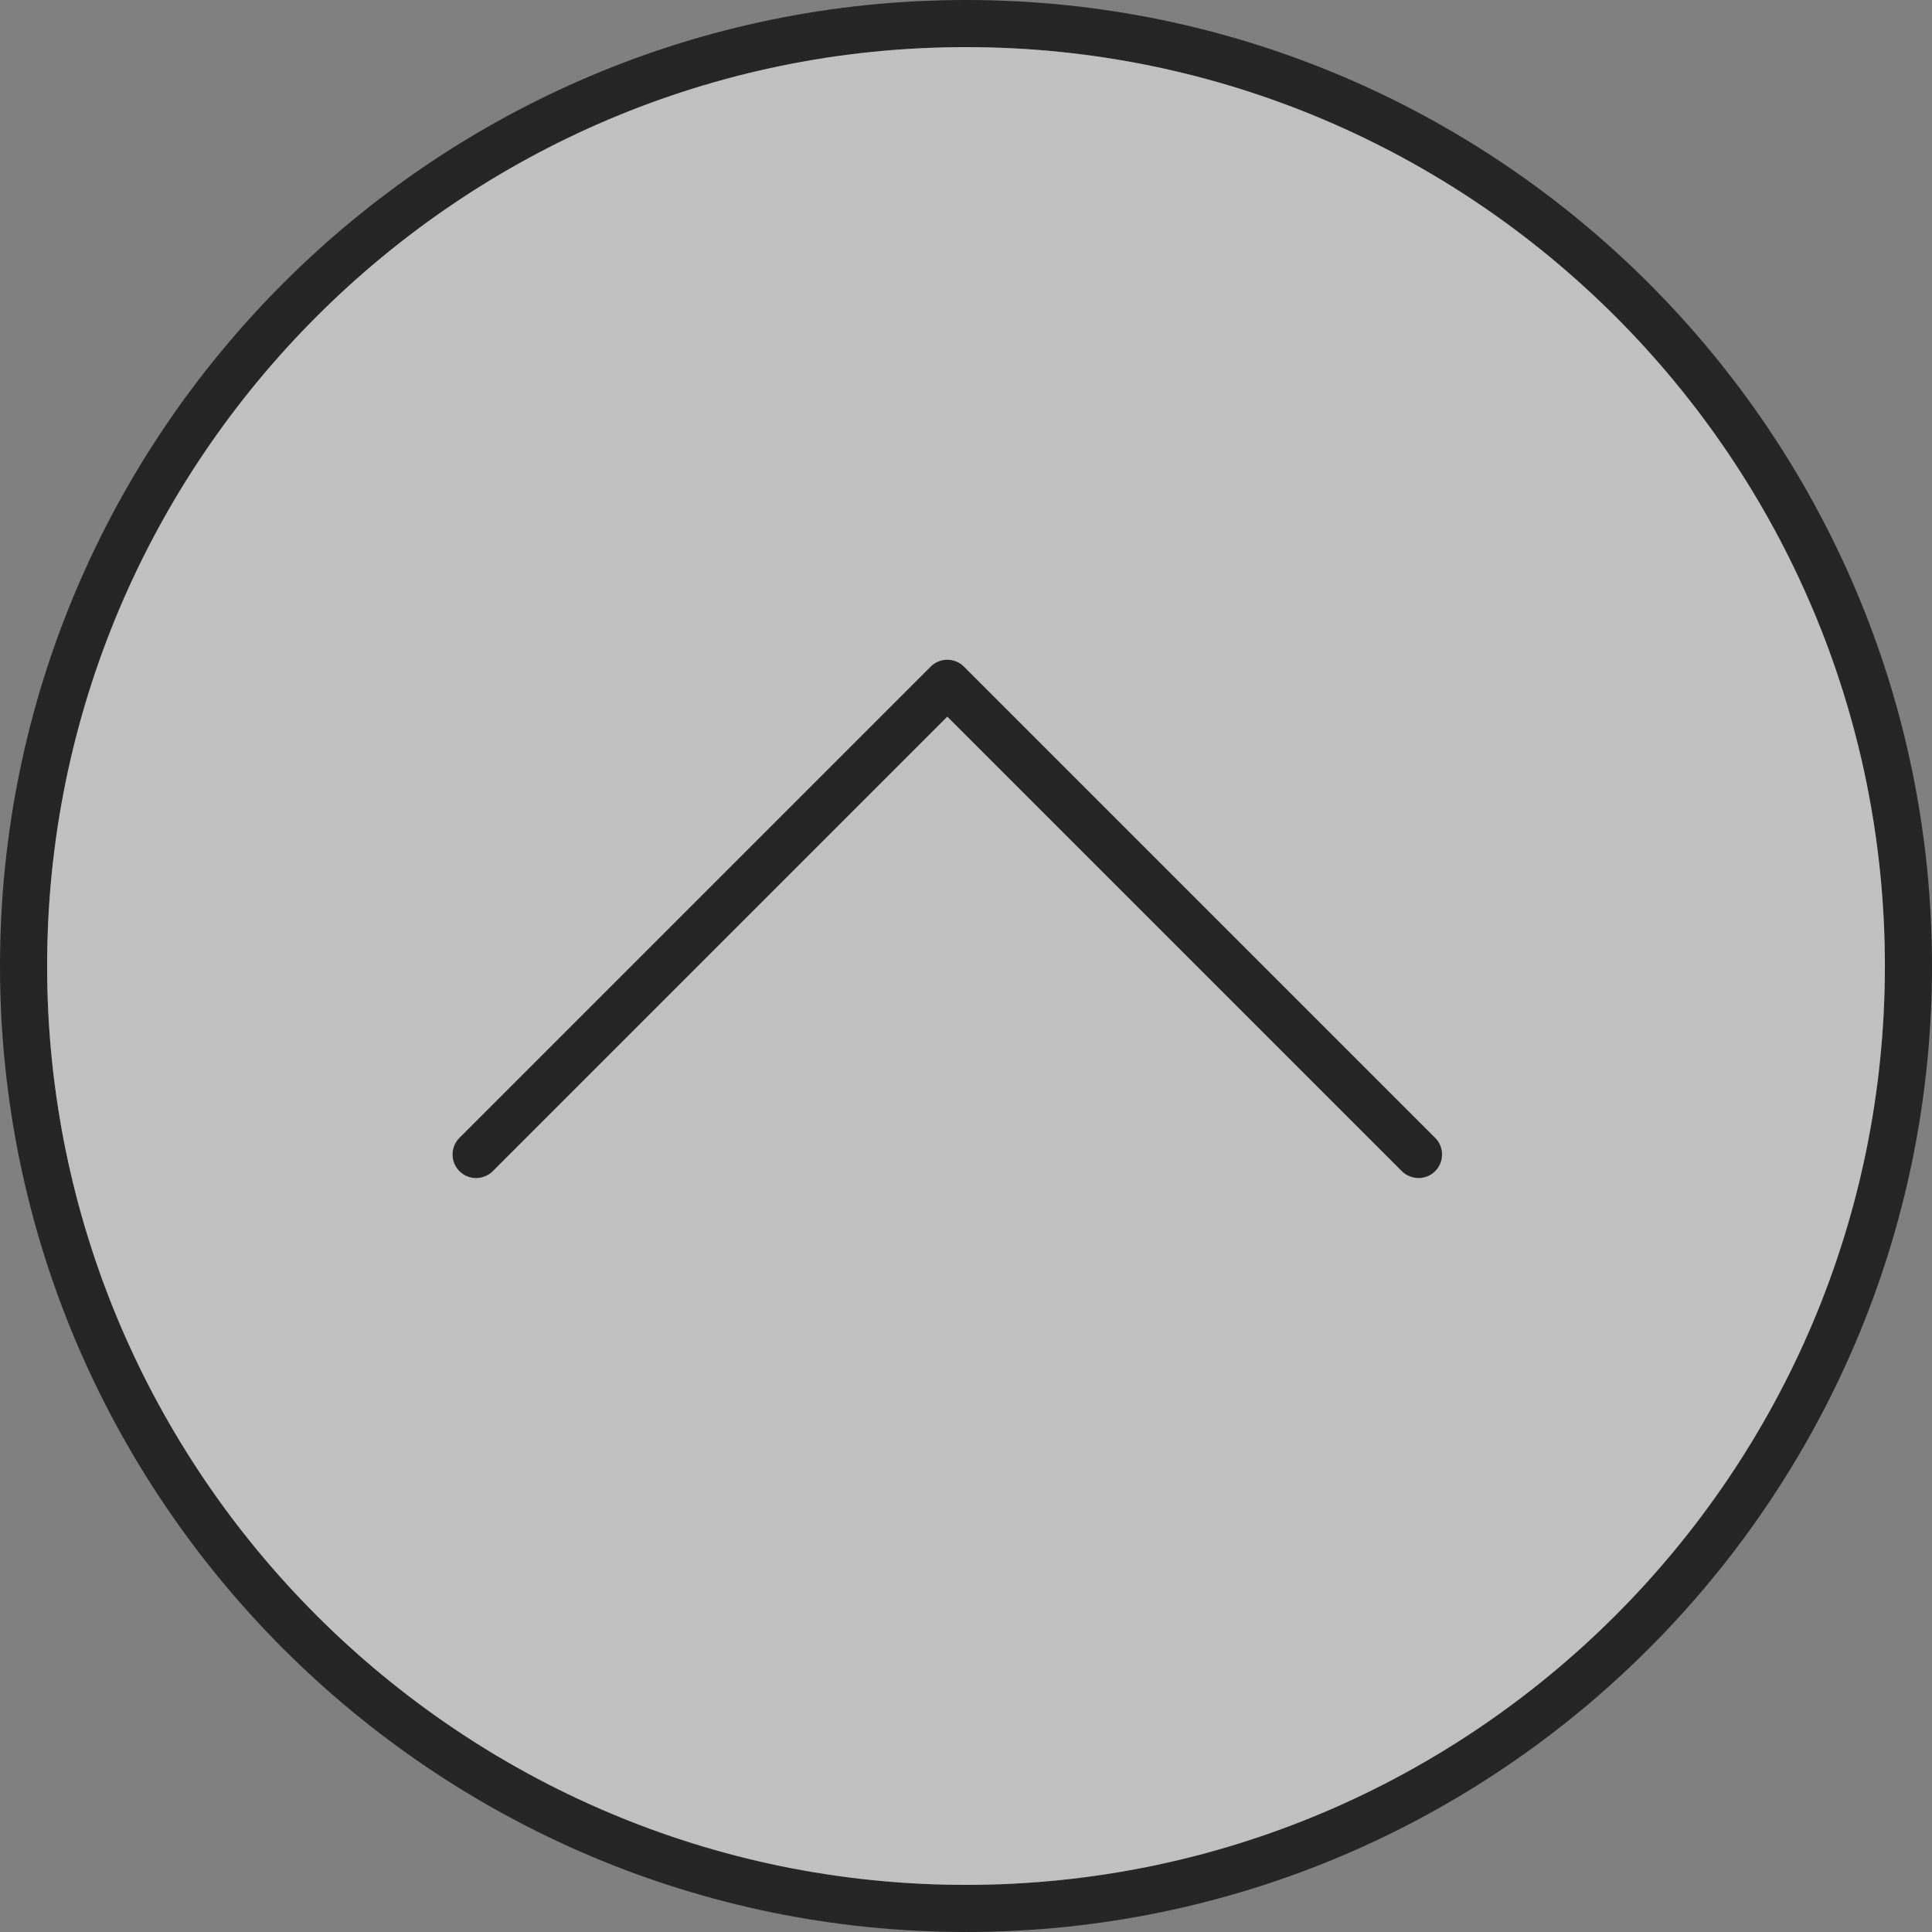
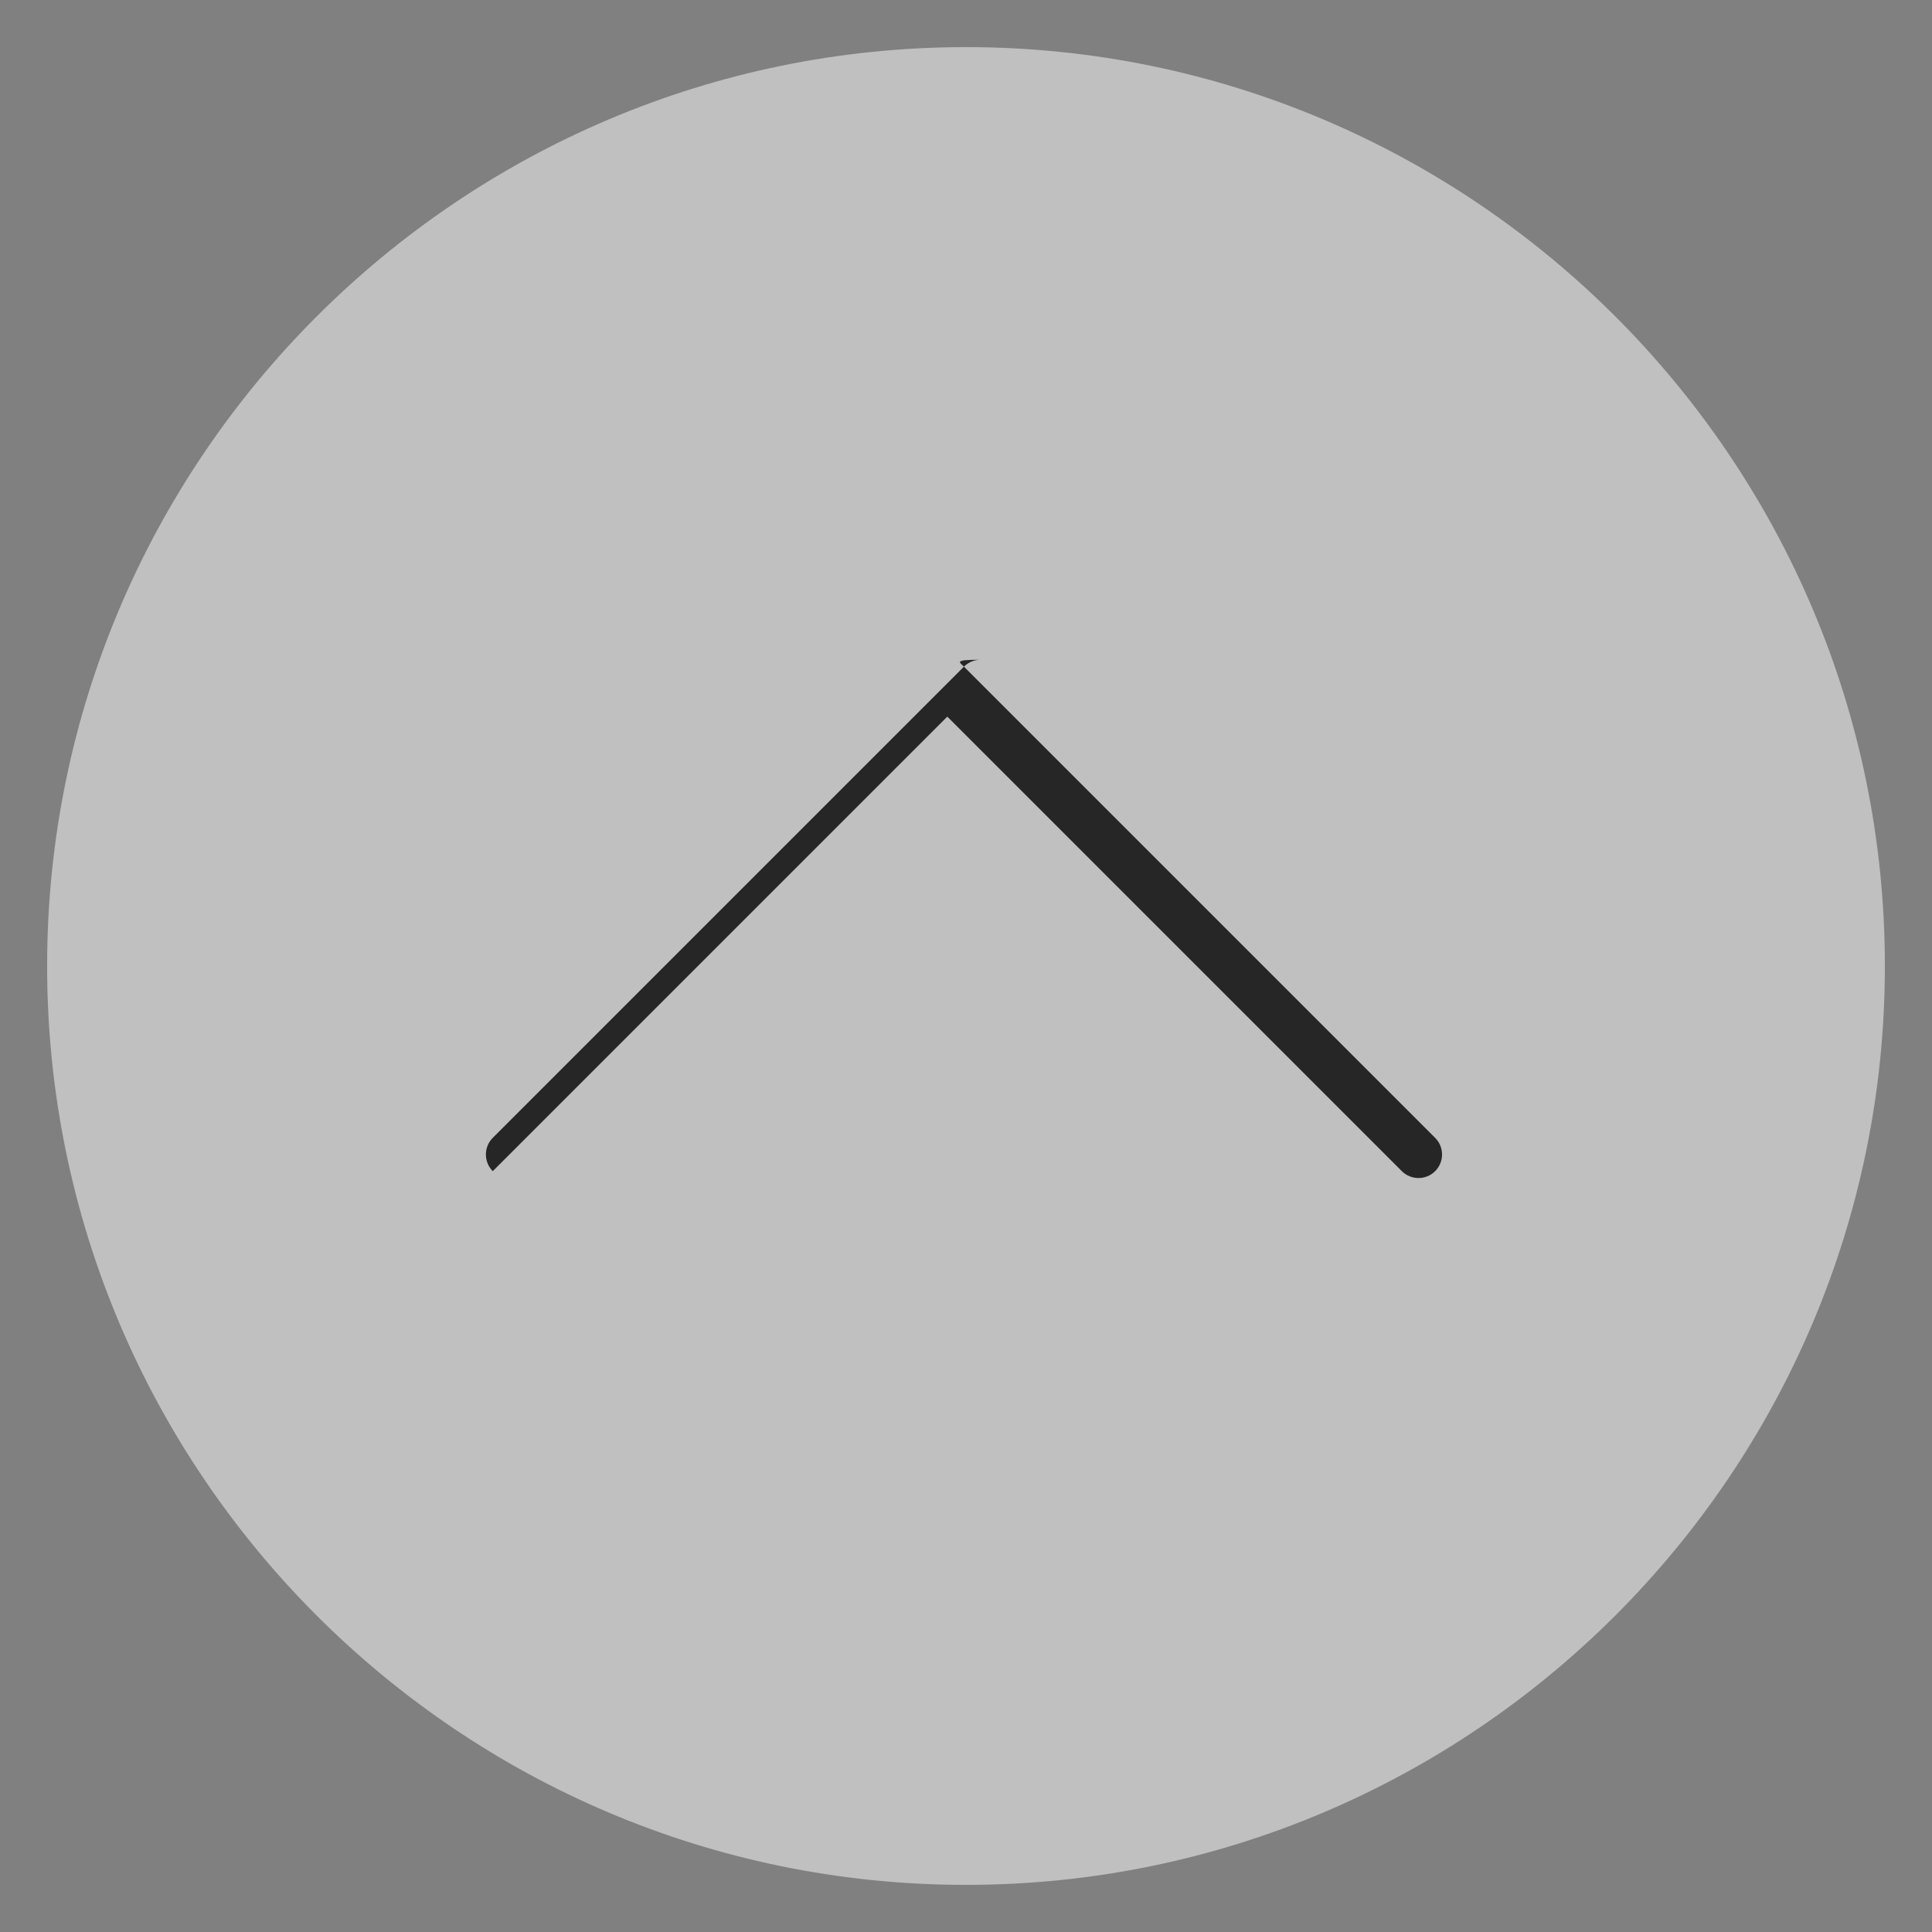
<svg xmlns="http://www.w3.org/2000/svg" version="1.1" id="Layer_1" x="0px" y="0px" width="41px" height="41px" viewBox="0 0 41 41" enable-background="new 0 0 41 41" xml:space="preserve">
  <rect x="0" y="0" width="41" height="41" fill="#808080" stroke="none" />
  <g>
-     <path fill="#262626" d="M20.5,0C9.195,0,0,9.195,0,20.5C0,31.803,9.195,41,20.5,41C31.803,41,41,31.803,41,20.5   C41,9.195,31.803,0,20.5,0z M20.5,40C9.748,40,1,31.252,1,20.5S9.748,1,20.5,1S40,9.746,40,20.5C40,31.252,31.252,40,20.5,40z" />
    <path opacity="0.5" fill="#FFFFFF" d="M20.5,1C9.748,1,1,9.748,1,20.5S9.748,40,20.5,40S40,31.252,40,20.5   C40,9.746,31.252,1,20.5,1z" />
-     <path fill="#262626" d="M20.456,14.147l10,10c0.195,0.194,0.195,0.512,0,0.707c-0.194,0.194-0.512,0.194-0.707,0l-9.646-9.646   l-9.646,9.646c-0.194,0.194-0.513,0.194-0.707,0c-0.194-0.195-0.194-0.513,0-0.707l10-10c0.098-0.098,0.225-0.146,0.354-0.146   C20.231,14.001,20.36,14.05,20.456,14.147z" />
+     <path fill="#262626" d="M20.456,14.147l10,10c0.195,0.194,0.195,0.512,0,0.707c-0.194,0.194-0.512,0.194-0.707,0l-9.646-9.646   l-9.646,9.646c-0.194-0.195-0.194-0.513,0-0.707l10-10c0.098-0.098,0.225-0.146,0.354-0.146   C20.231,14.001,20.36,14.05,20.456,14.147z" />
  </g>
</svg>